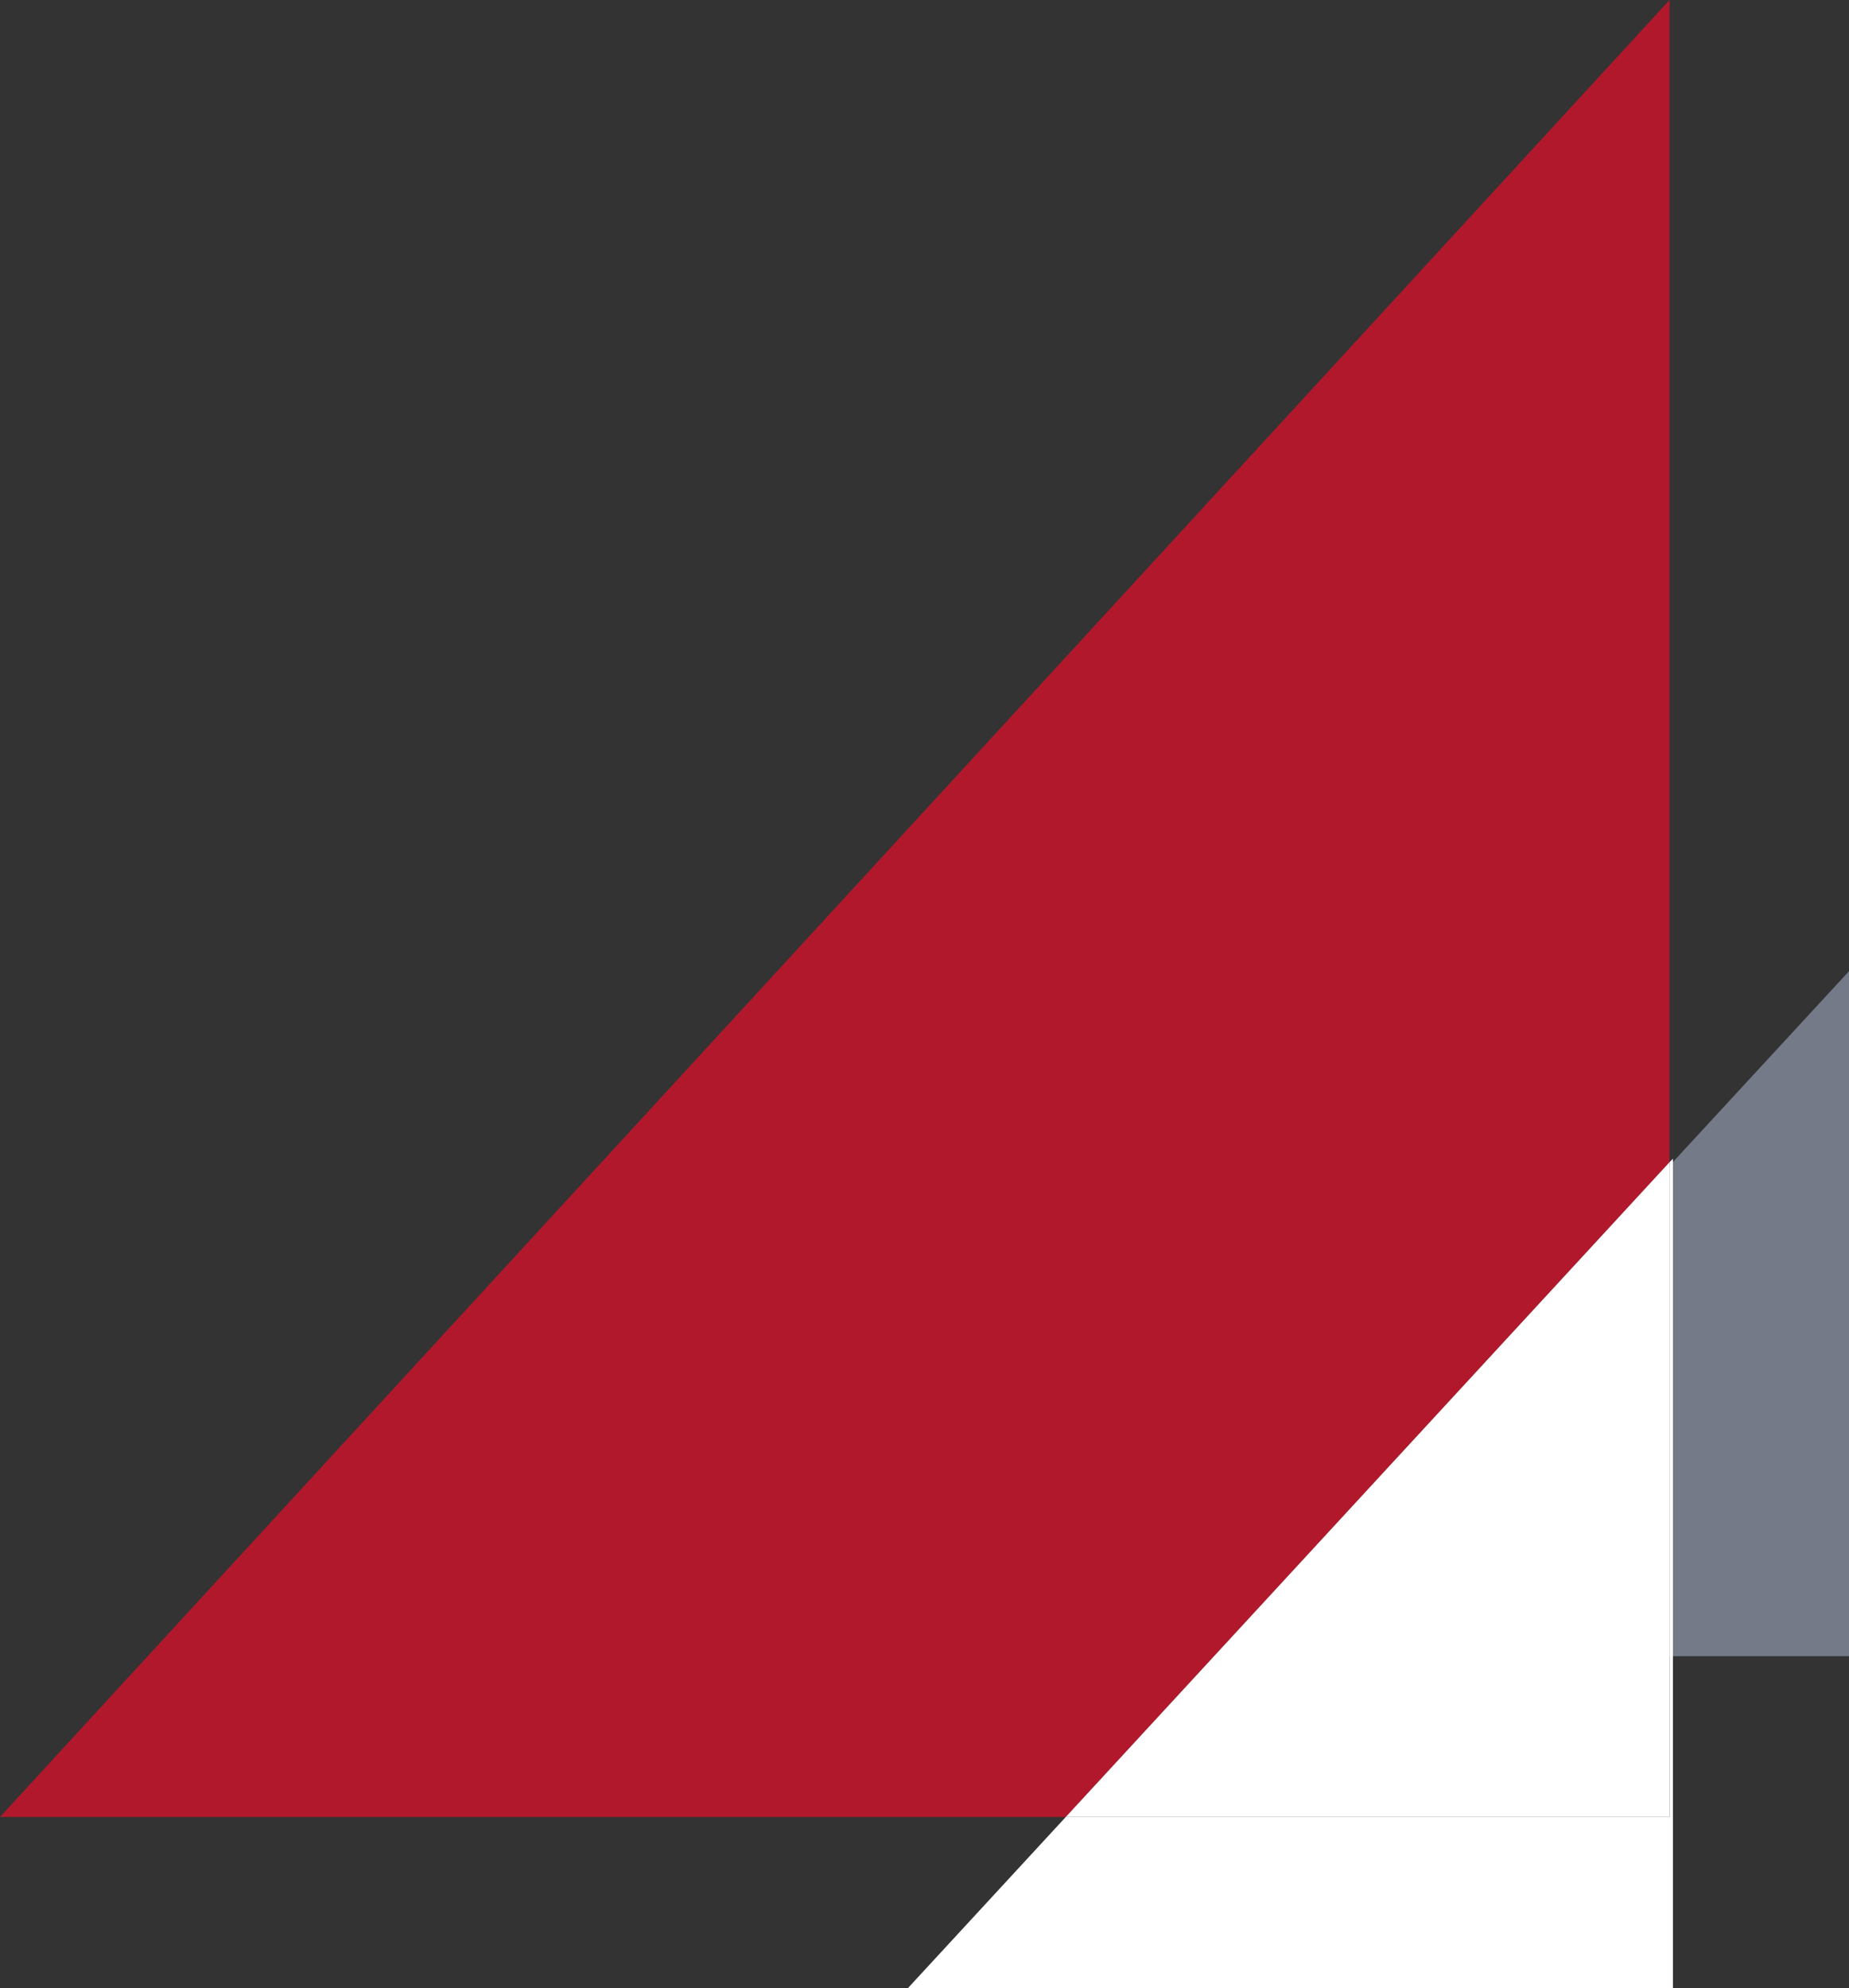
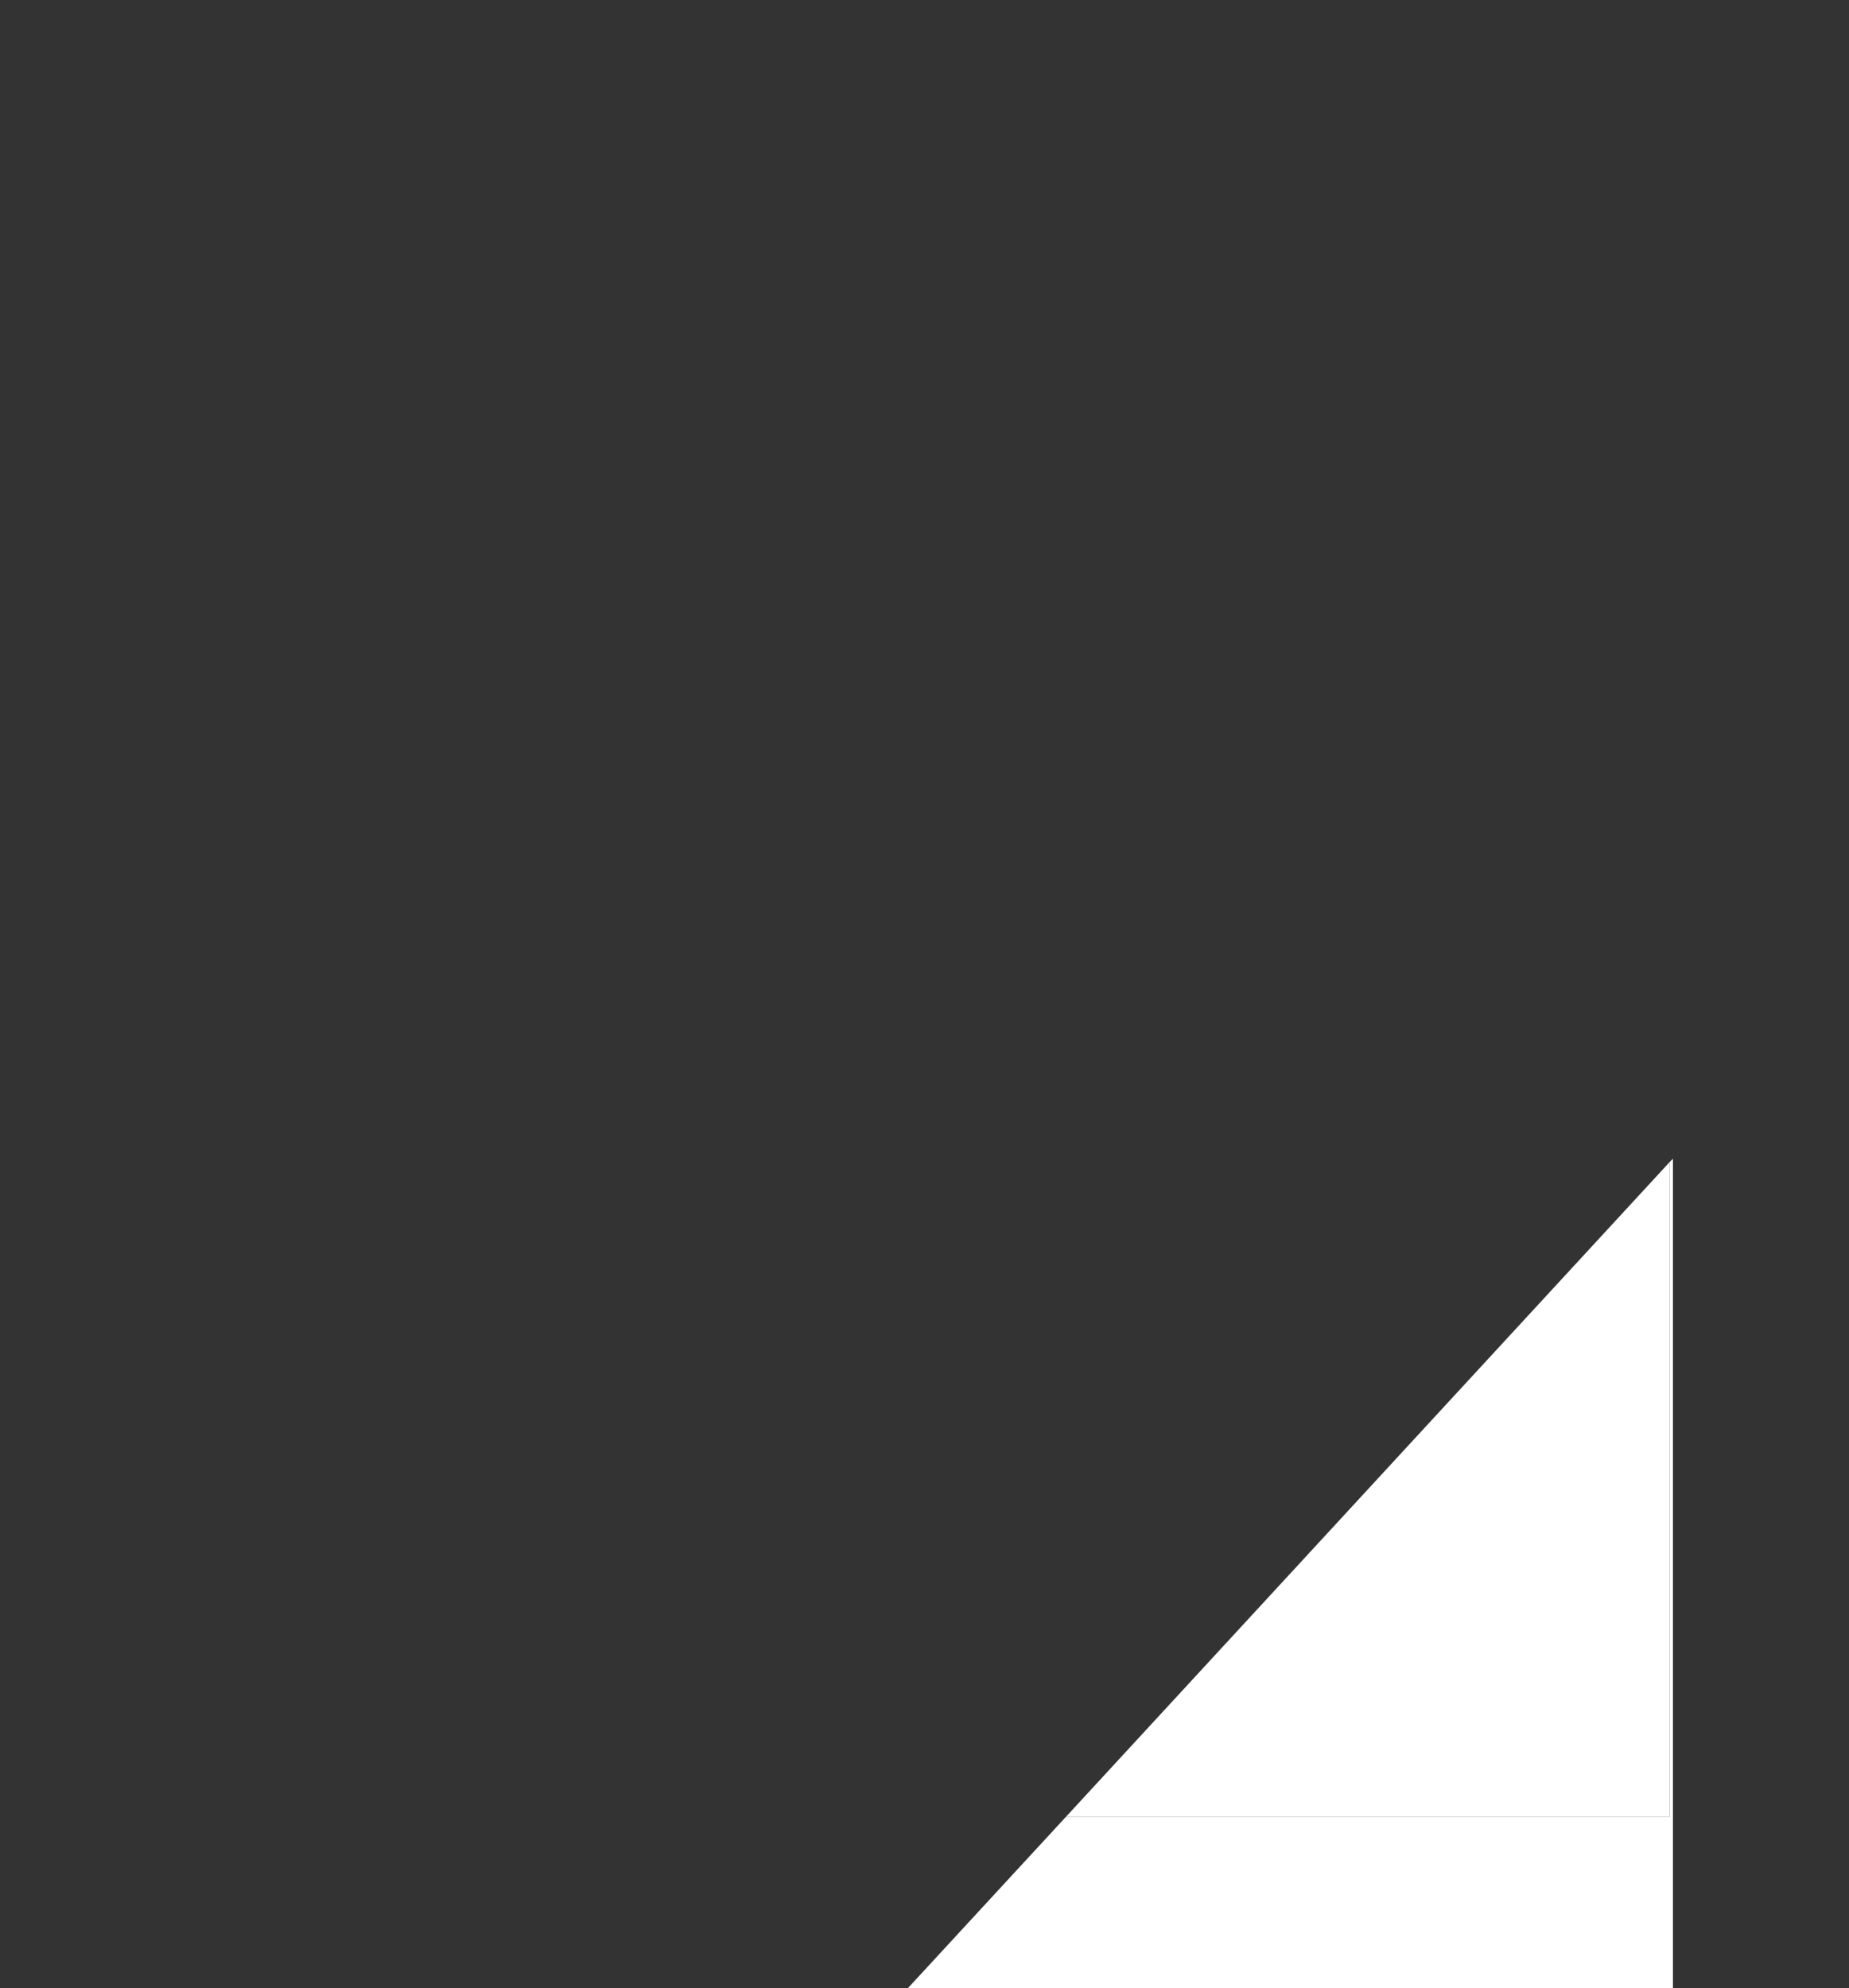
<svg xmlns="http://www.w3.org/2000/svg" id="_Слой_1" data-name="Слой_1" version="1.1" viewBox="0 0 543 583.9">
  <rect x="0" y="0" width="543" height="583.9" fill="#333333" stroke="none" />
  <defs>
    <style>
      .st0 {
        fill: #757a89;
      }

      .st1 {
        fill: #fff;
      }

      .st2 {
        fill: #b2182b;
      }
    </style>
  </defs>
  <g id="_Сгруппировать_12420" data-name="Сгруппировать_12420">
-     <path id="overley-2" class="st0" d="M544.4,283.7v202.7h-187" />
-     <path class="st2" d="M490.3,0L0,533.6h313l177.3-192.3V0Z" />
    <path class="st1" d="M490.3,341.3v192.3h-177.3l-46.4,50.3h224.7v-243.6l-1,1Z" />
    <path class="st1" d="M490.3,341.3l-177.3,192.3h177.3v-192.3Z" />
  </g>
</svg>